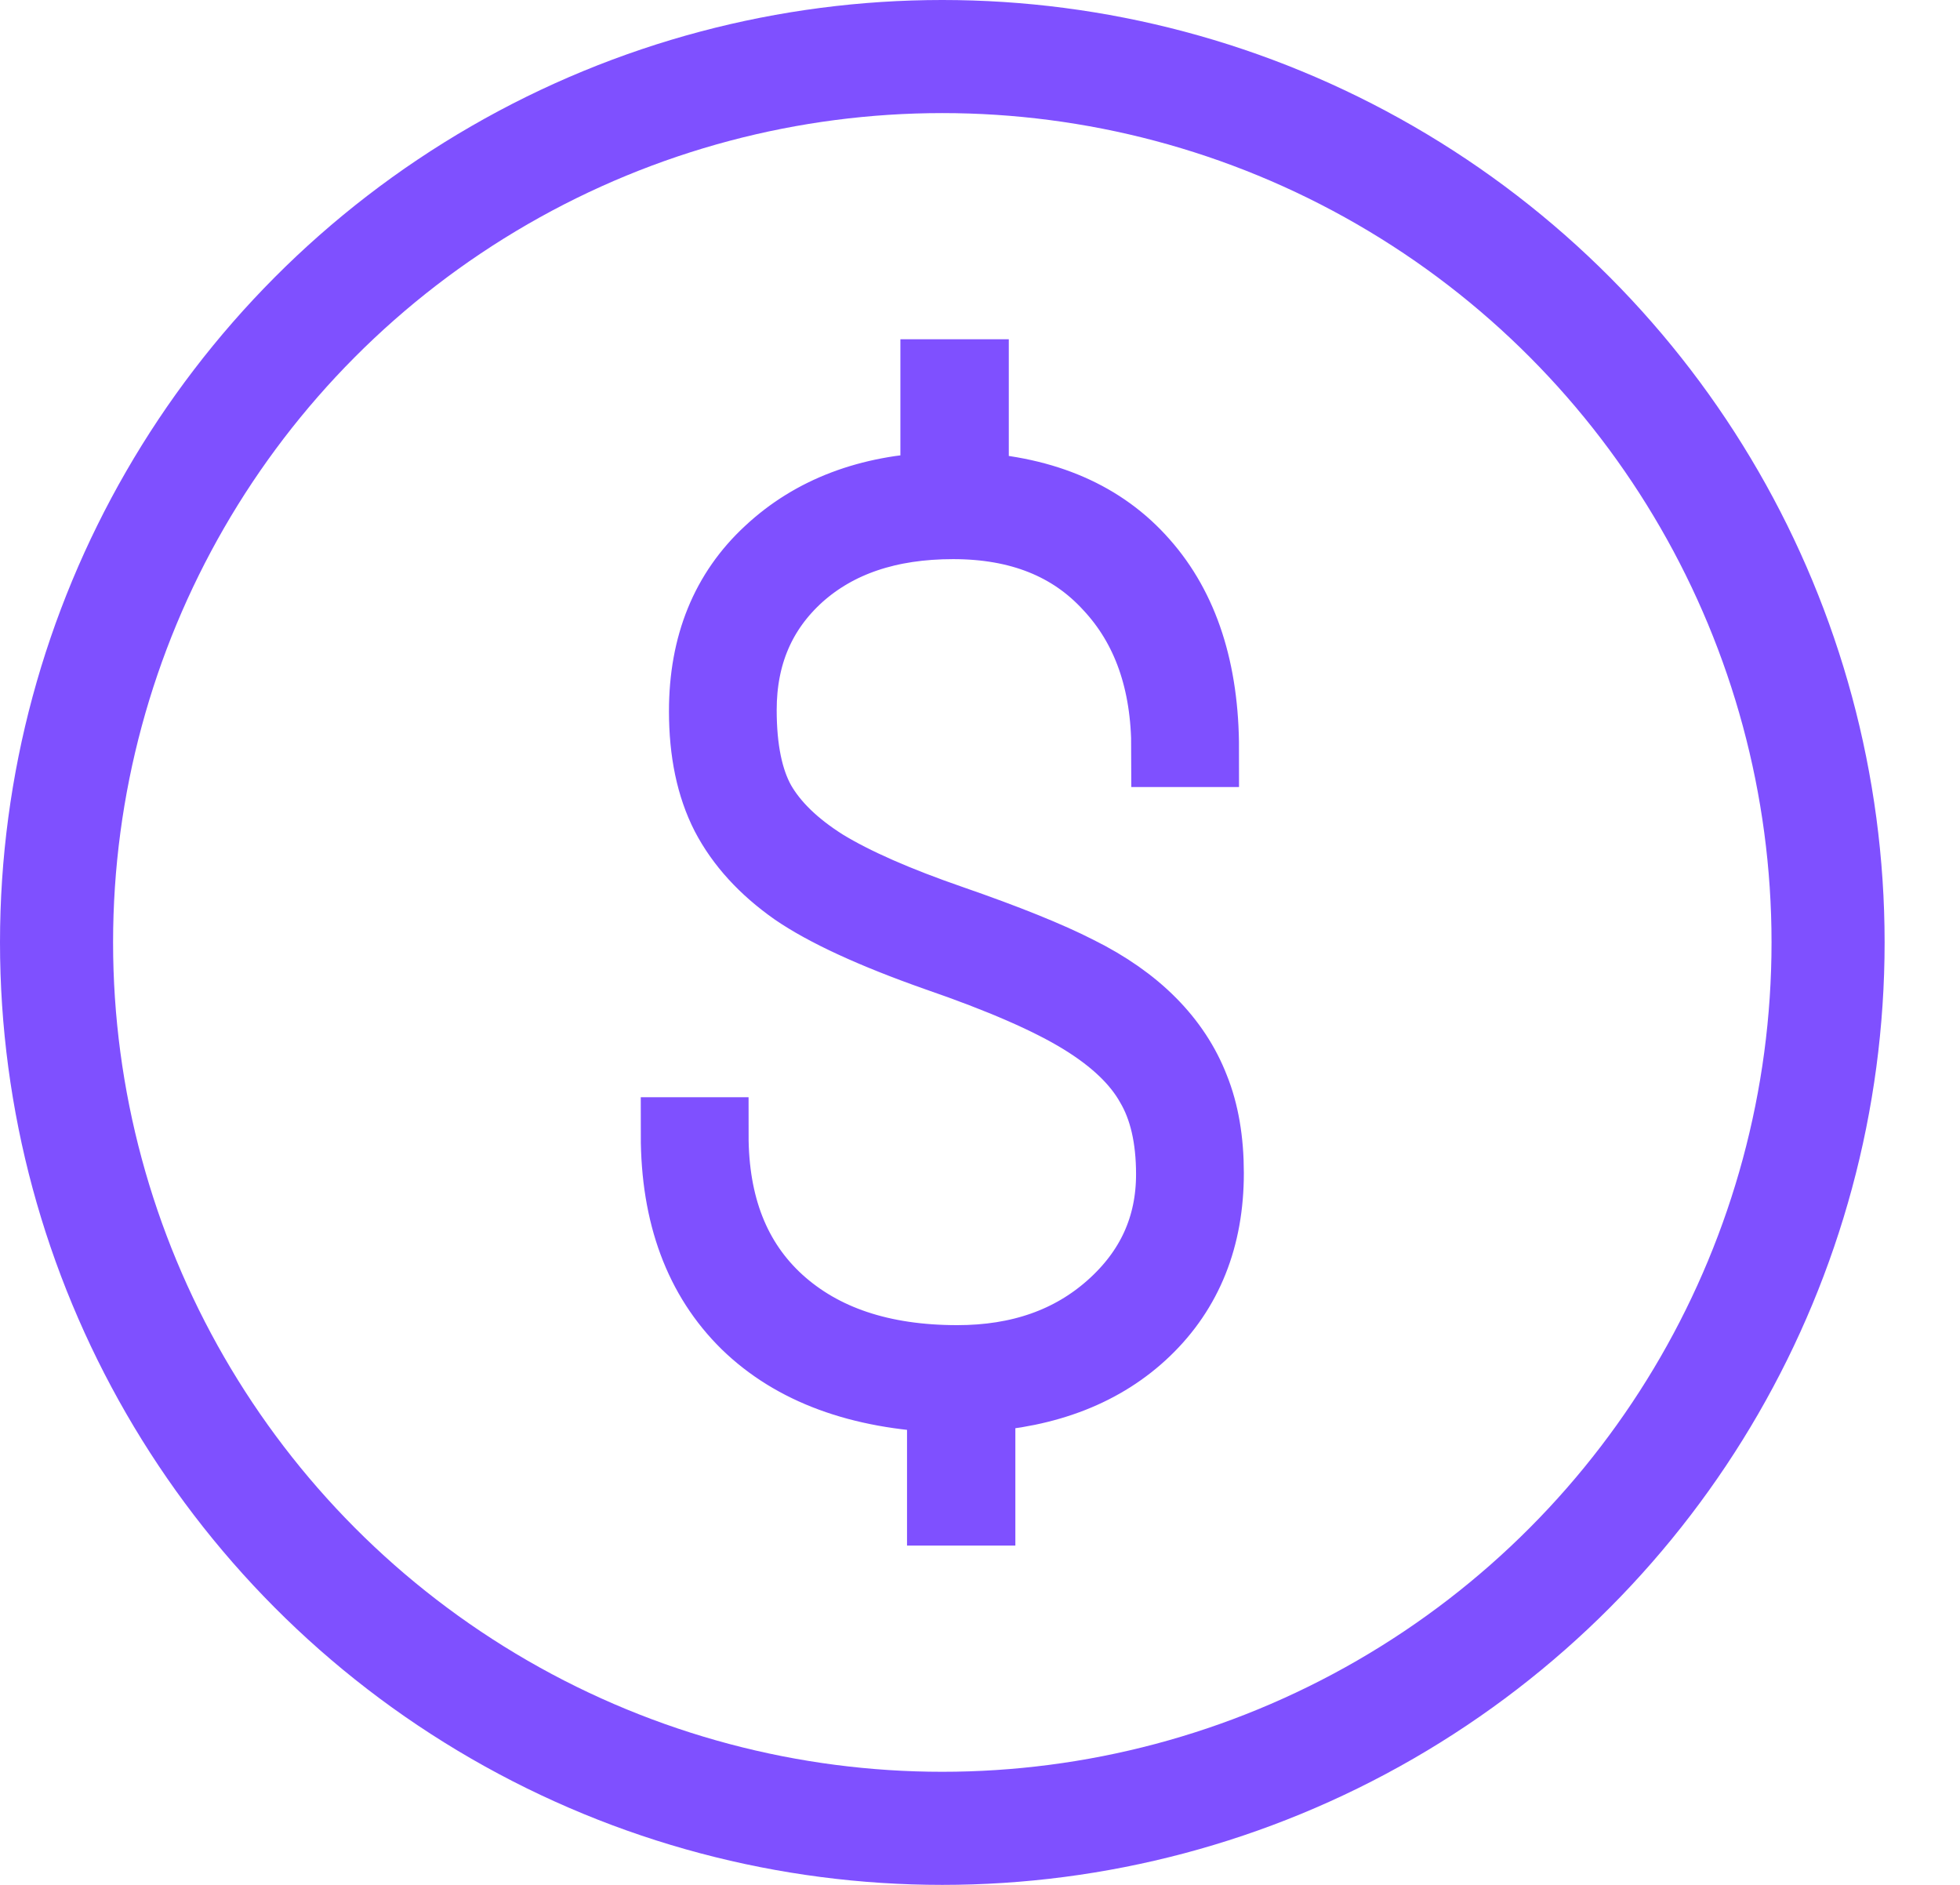
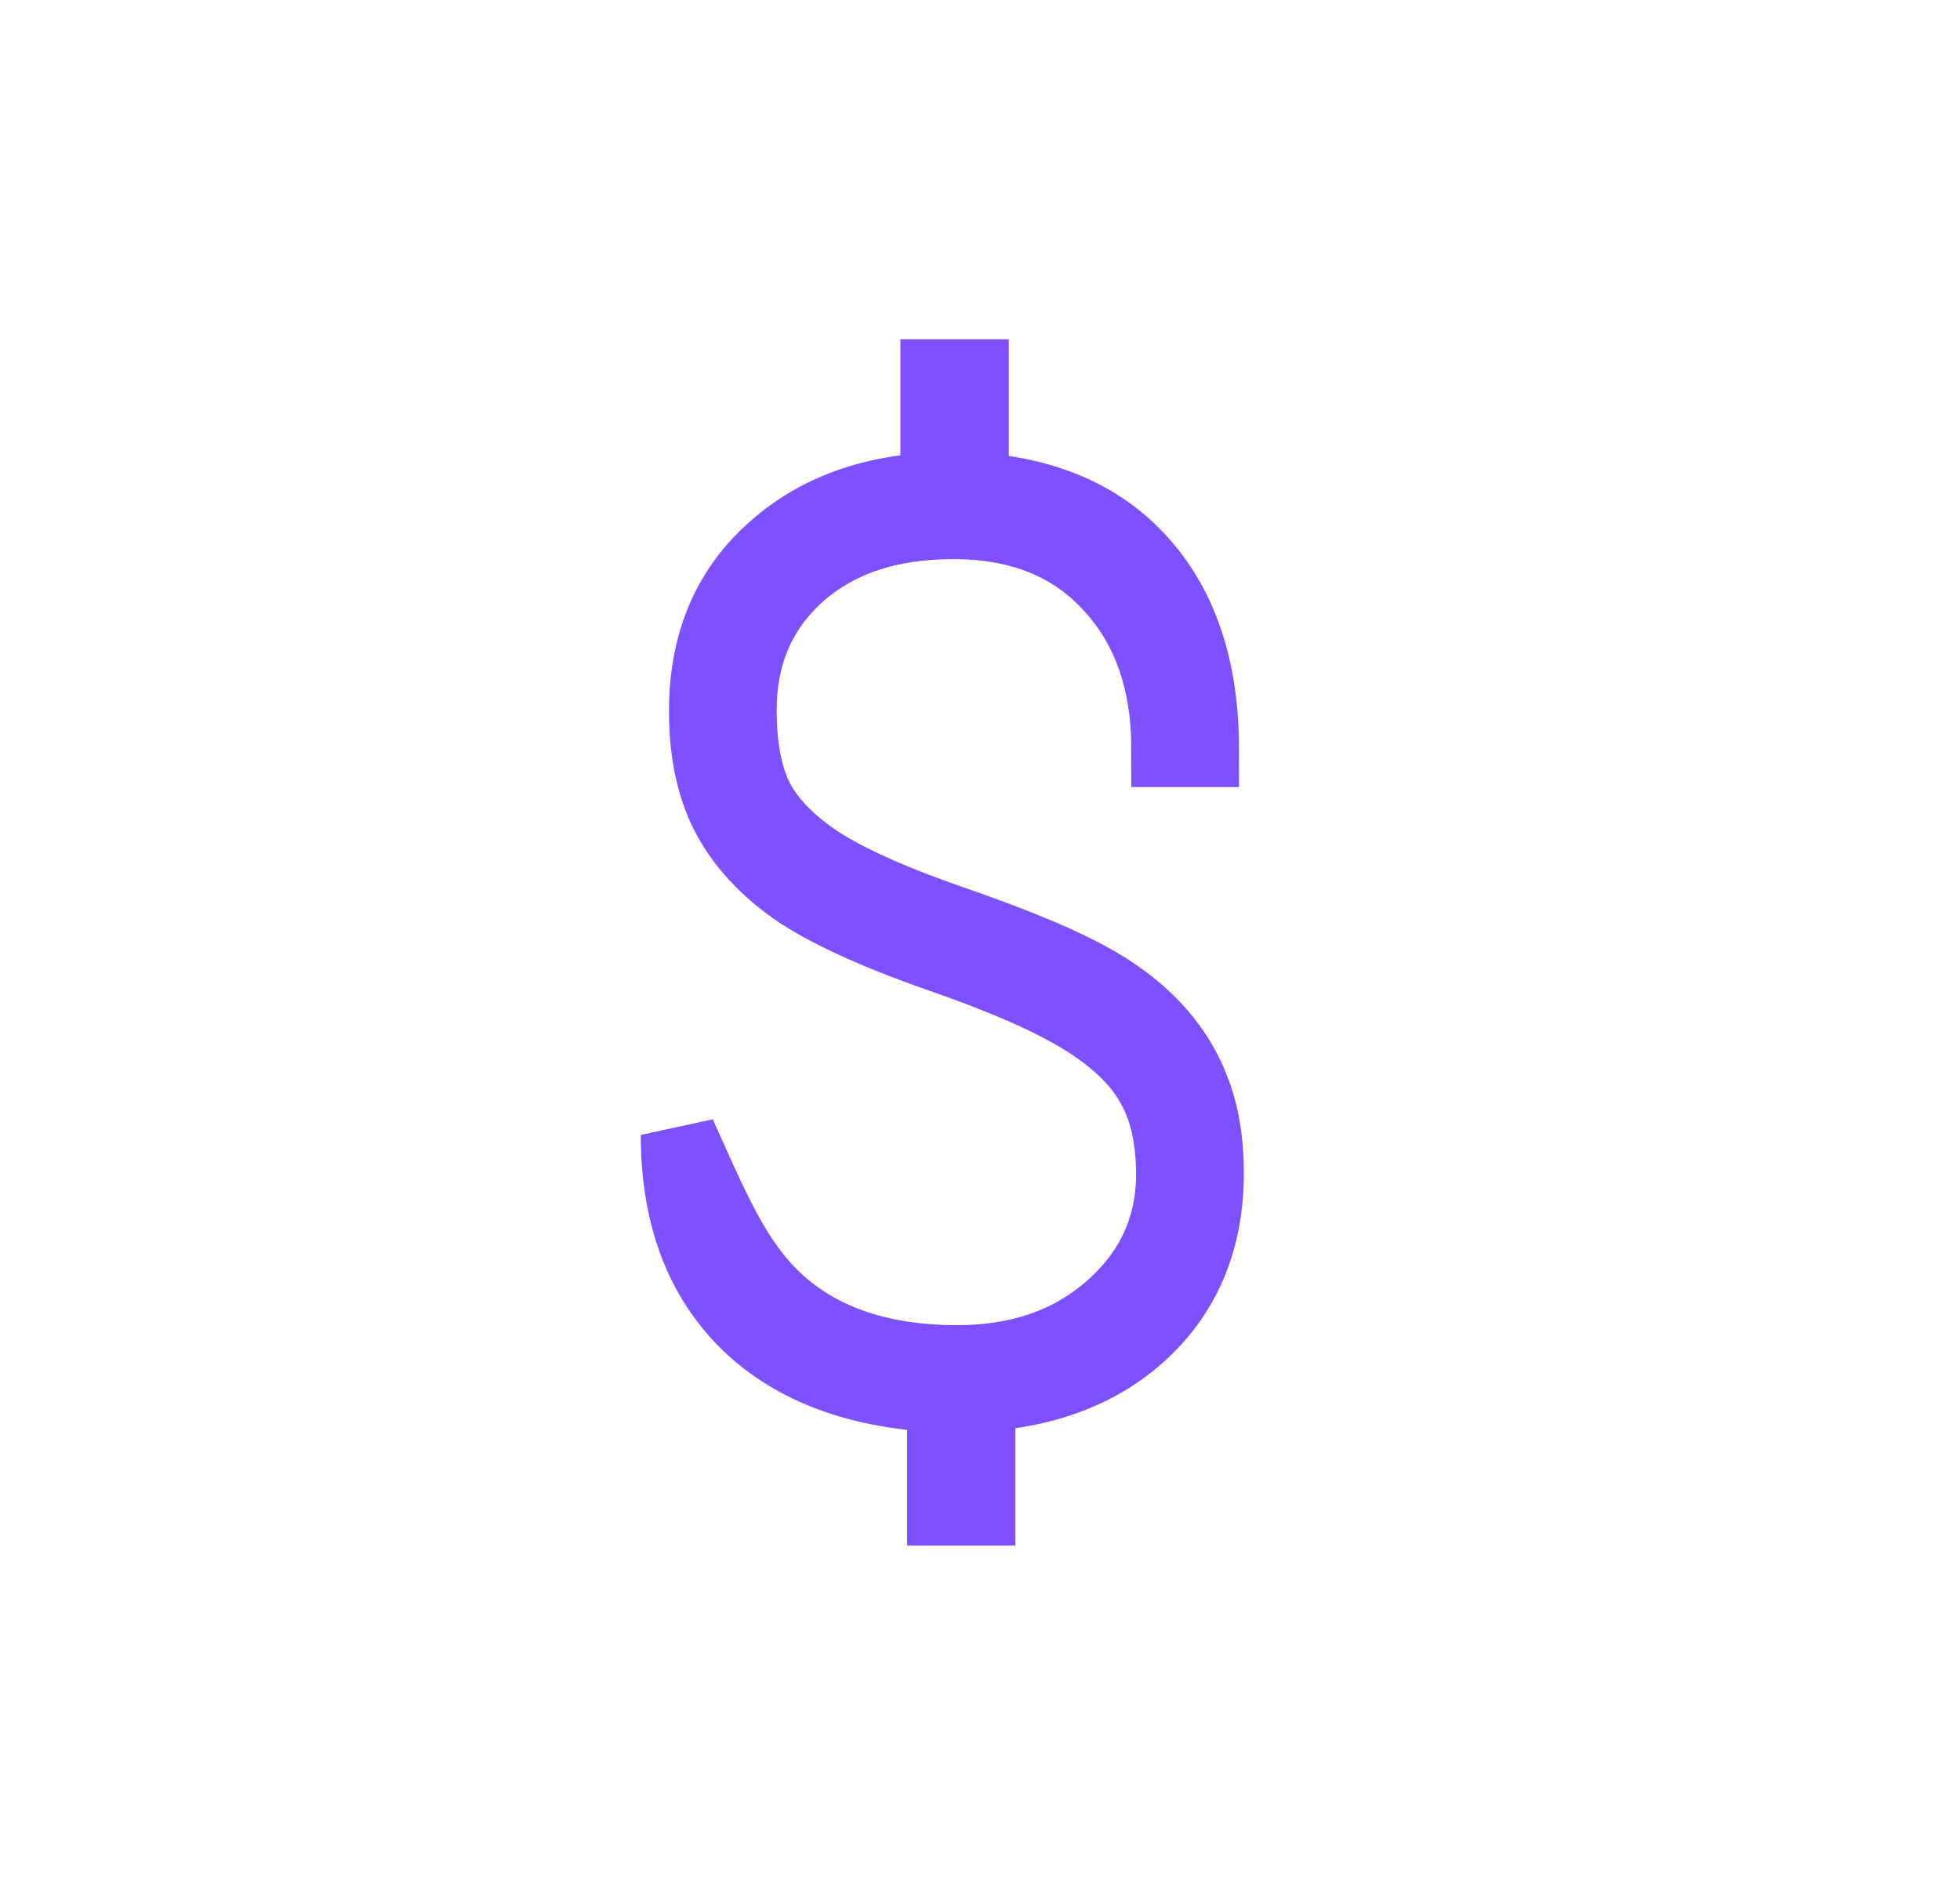
<svg xmlns="http://www.w3.org/2000/svg" width="26" height="25" viewBox="0 0 26 25" fill="none">
-   <circle cx="12.5" cy="12.5" r="11.75" stroke="#7F50FF" stroke-width="1.5" />
-   <path d="M15.57 15.575C15.57 15.088 15.478 14.687 15.292 14.372C15.112 14.051 14.804 13.757 14.369 13.49C13.934 13.223 13.29 12.942 12.436 12.648C11.588 12.349 10.962 12.06 10.559 11.783C10.156 11.499 9.856 11.171 9.66 10.796C9.469 10.422 9.374 9.968 9.374 9.433C9.374 8.562 9.658 7.865 10.225 7.341C10.792 6.812 11.532 6.531 12.444 6.499V5H12.882V6.499C13.858 6.553 14.611 6.881 15.141 7.485C15.671 8.084 15.936 8.902 15.936 9.939H15.507C15.507 9.03 15.25 8.3 14.735 7.75C14.226 7.194 13.529 6.916 12.643 6.916C11.784 6.916 11.095 7.149 10.575 7.614C10.061 8.079 9.803 8.68 9.803 9.417C9.803 9.941 9.888 10.355 10.058 10.66C10.233 10.965 10.519 11.243 10.917 11.494C11.32 11.74 11.885 11.988 12.611 12.239C13.338 12.491 13.895 12.715 14.282 12.913C14.669 13.105 14.99 13.33 15.244 13.586C15.499 13.843 15.687 14.129 15.809 14.444C15.936 14.759 16 15.131 16 15.559C16 16.408 15.724 17.098 15.173 17.627C14.627 18.151 13.892 18.439 12.969 18.493V20H12.532V18.501C11.408 18.458 10.538 18.137 9.923 17.539C9.308 16.935 9 16.106 9 15.053H9.43C9.43 15.999 9.721 16.74 10.305 17.274C10.893 17.809 11.691 18.076 12.699 18.076C13.531 18.076 14.218 17.835 14.759 17.354C15.3 16.873 15.57 16.28 15.57 15.575Z" fill="#7F50FF" stroke="#7F50FF" />
+   <path d="M15.57 15.575C15.57 15.088 15.478 14.687 15.292 14.372C15.112 14.051 14.804 13.757 14.369 13.49C13.934 13.223 13.29 12.942 12.436 12.648C11.588 12.349 10.962 12.06 10.559 11.783C10.156 11.499 9.856 11.171 9.66 10.796C9.469 10.422 9.374 9.968 9.374 9.433C9.374 8.562 9.658 7.865 10.225 7.341C10.792 6.812 11.532 6.531 12.444 6.499V5H12.882V6.499C13.858 6.553 14.611 6.881 15.141 7.485C15.671 8.084 15.936 8.902 15.936 9.939H15.507C15.507 9.03 15.25 8.3 14.735 7.75C14.226 7.194 13.529 6.916 12.643 6.916C11.784 6.916 11.095 7.149 10.575 7.614C10.061 8.079 9.803 8.68 9.803 9.417C9.803 9.941 9.888 10.355 10.058 10.66C10.233 10.965 10.519 11.243 10.917 11.494C11.32 11.74 11.885 11.988 12.611 12.239C13.338 12.491 13.895 12.715 14.282 12.913C14.669 13.105 14.99 13.33 15.244 13.586C15.499 13.843 15.687 14.129 15.809 14.444C15.936 14.759 16 15.131 16 15.559C16 16.408 15.724 17.098 15.173 17.627C14.627 18.151 13.892 18.439 12.969 18.493V20H12.532V18.501C11.408 18.458 10.538 18.137 9.923 17.539C9.308 16.935 9 16.106 9 15.053C9.43 15.999 9.721 16.74 10.305 17.274C10.893 17.809 11.691 18.076 12.699 18.076C13.531 18.076 14.218 17.835 14.759 17.354C15.3 16.873 15.57 16.28 15.57 15.575Z" fill="#7F50FF" stroke="#7F50FF" />
</svg>